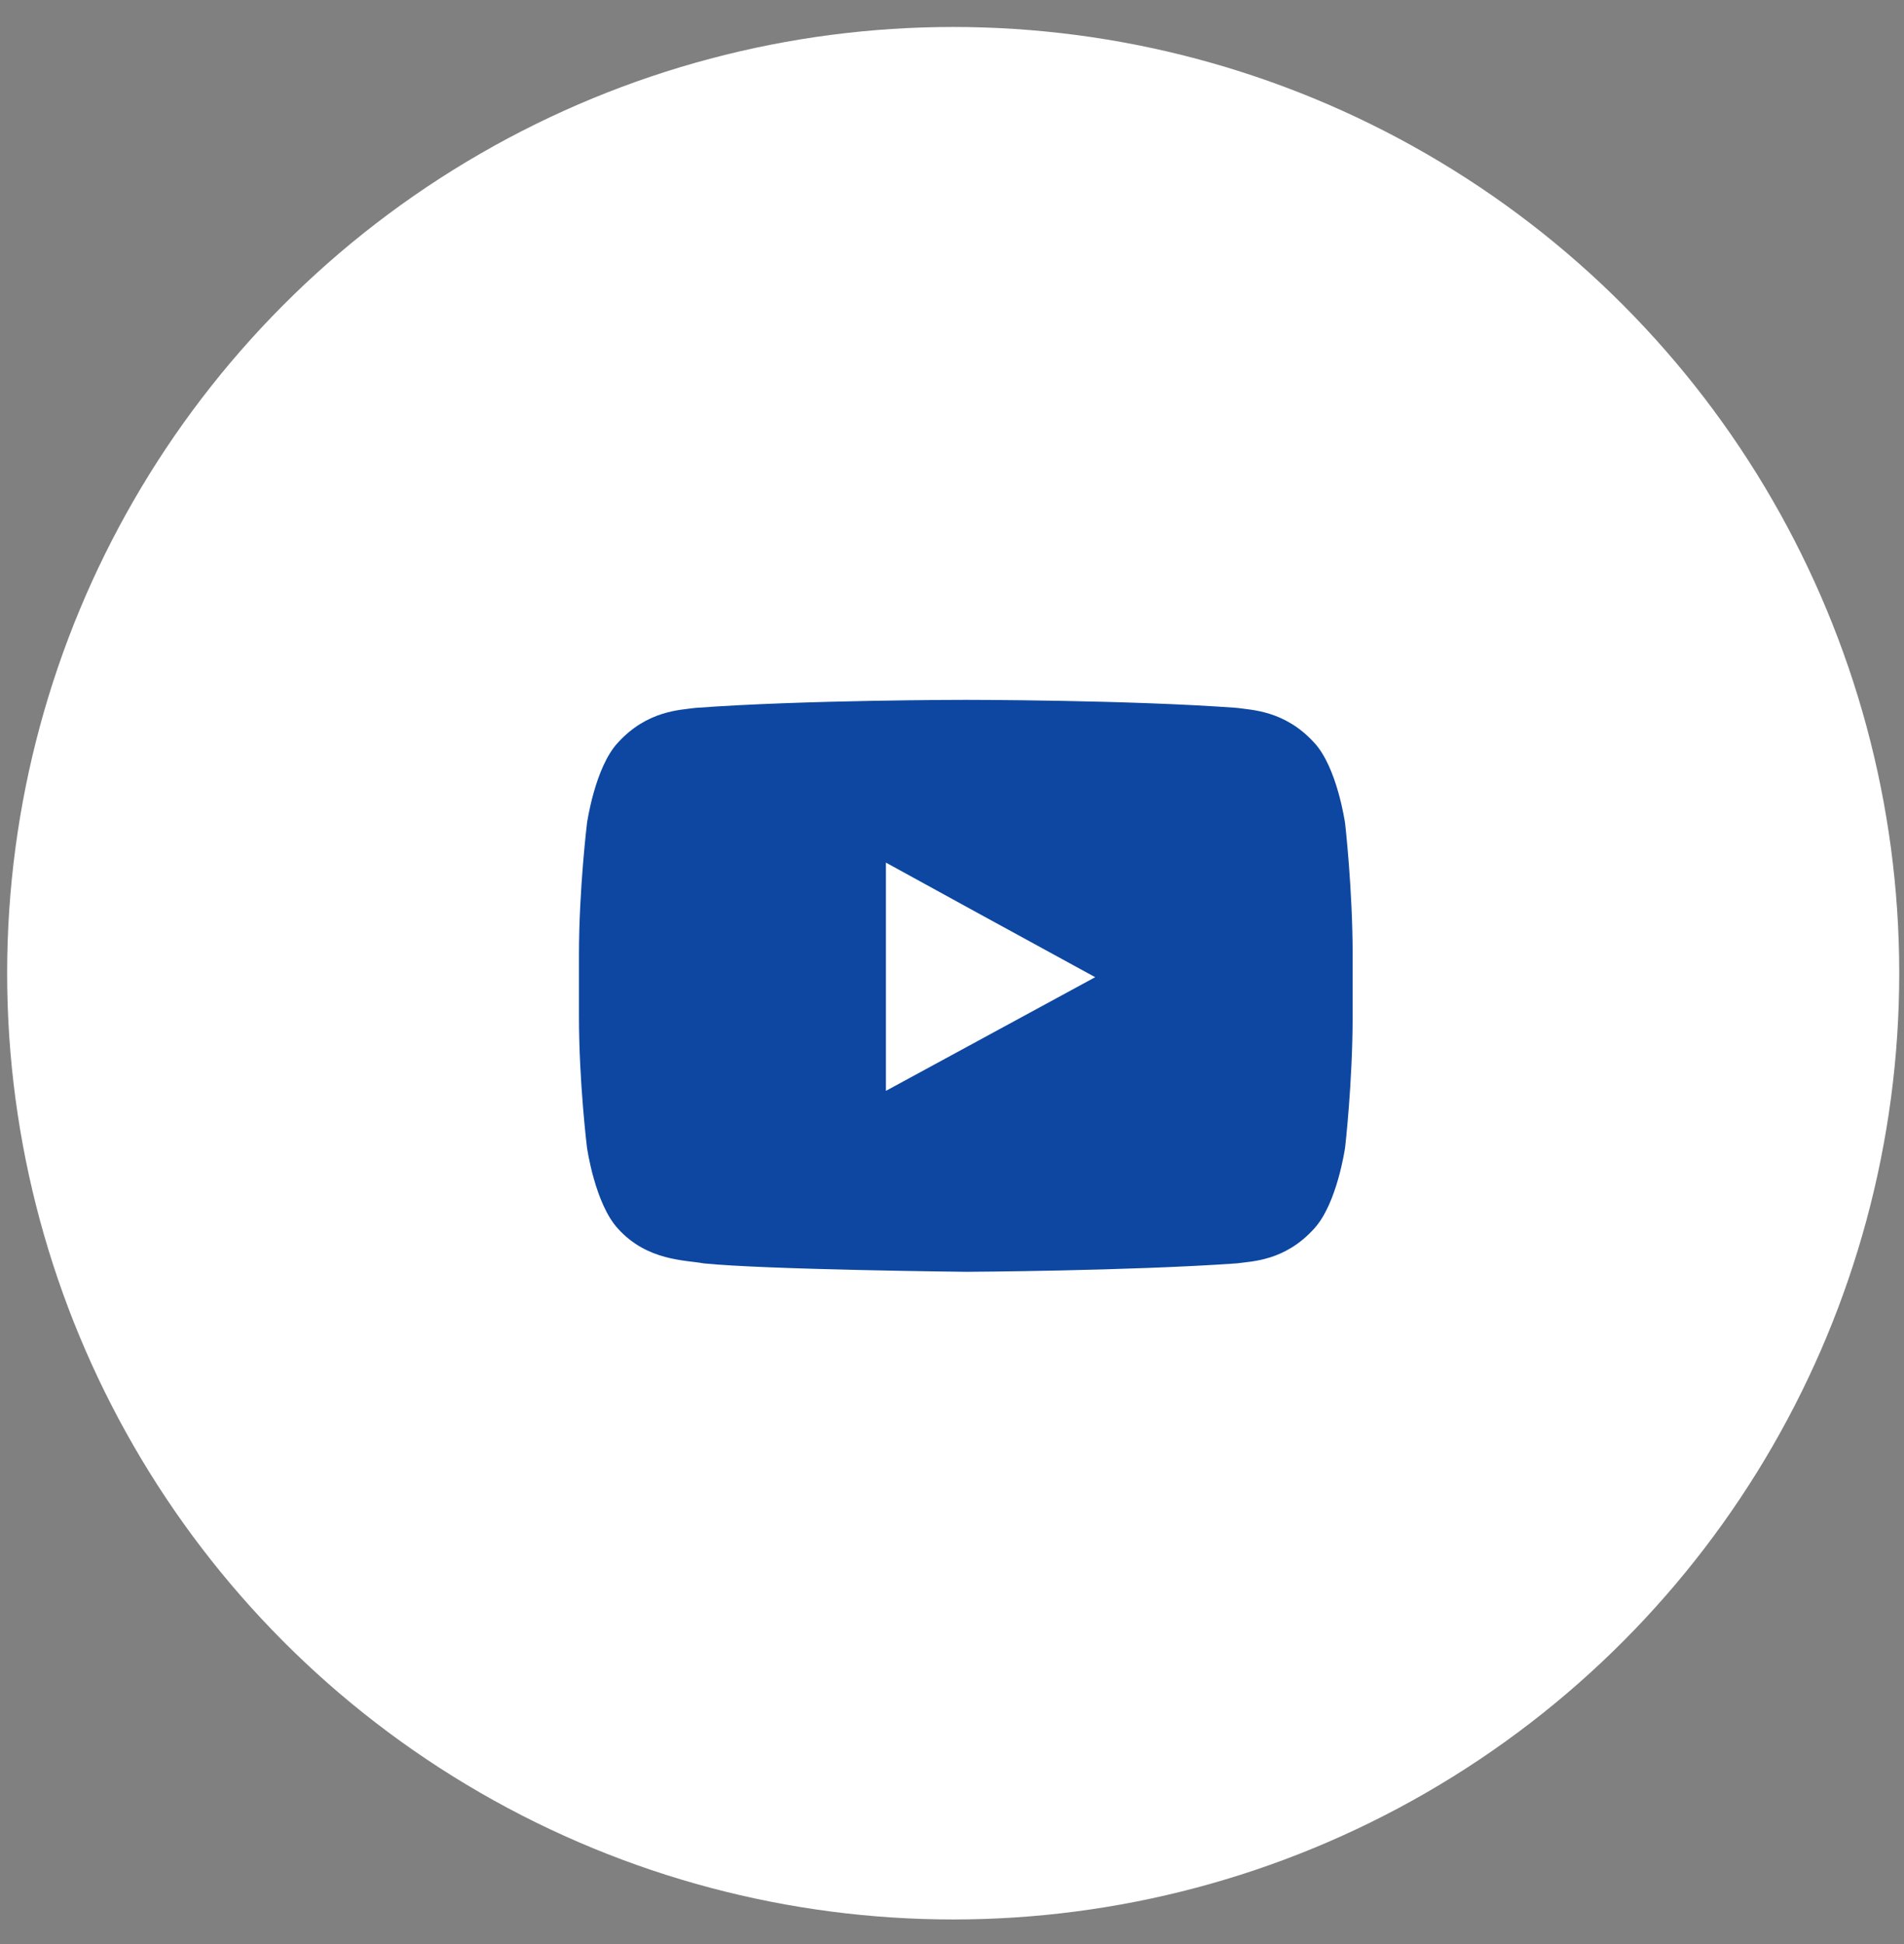
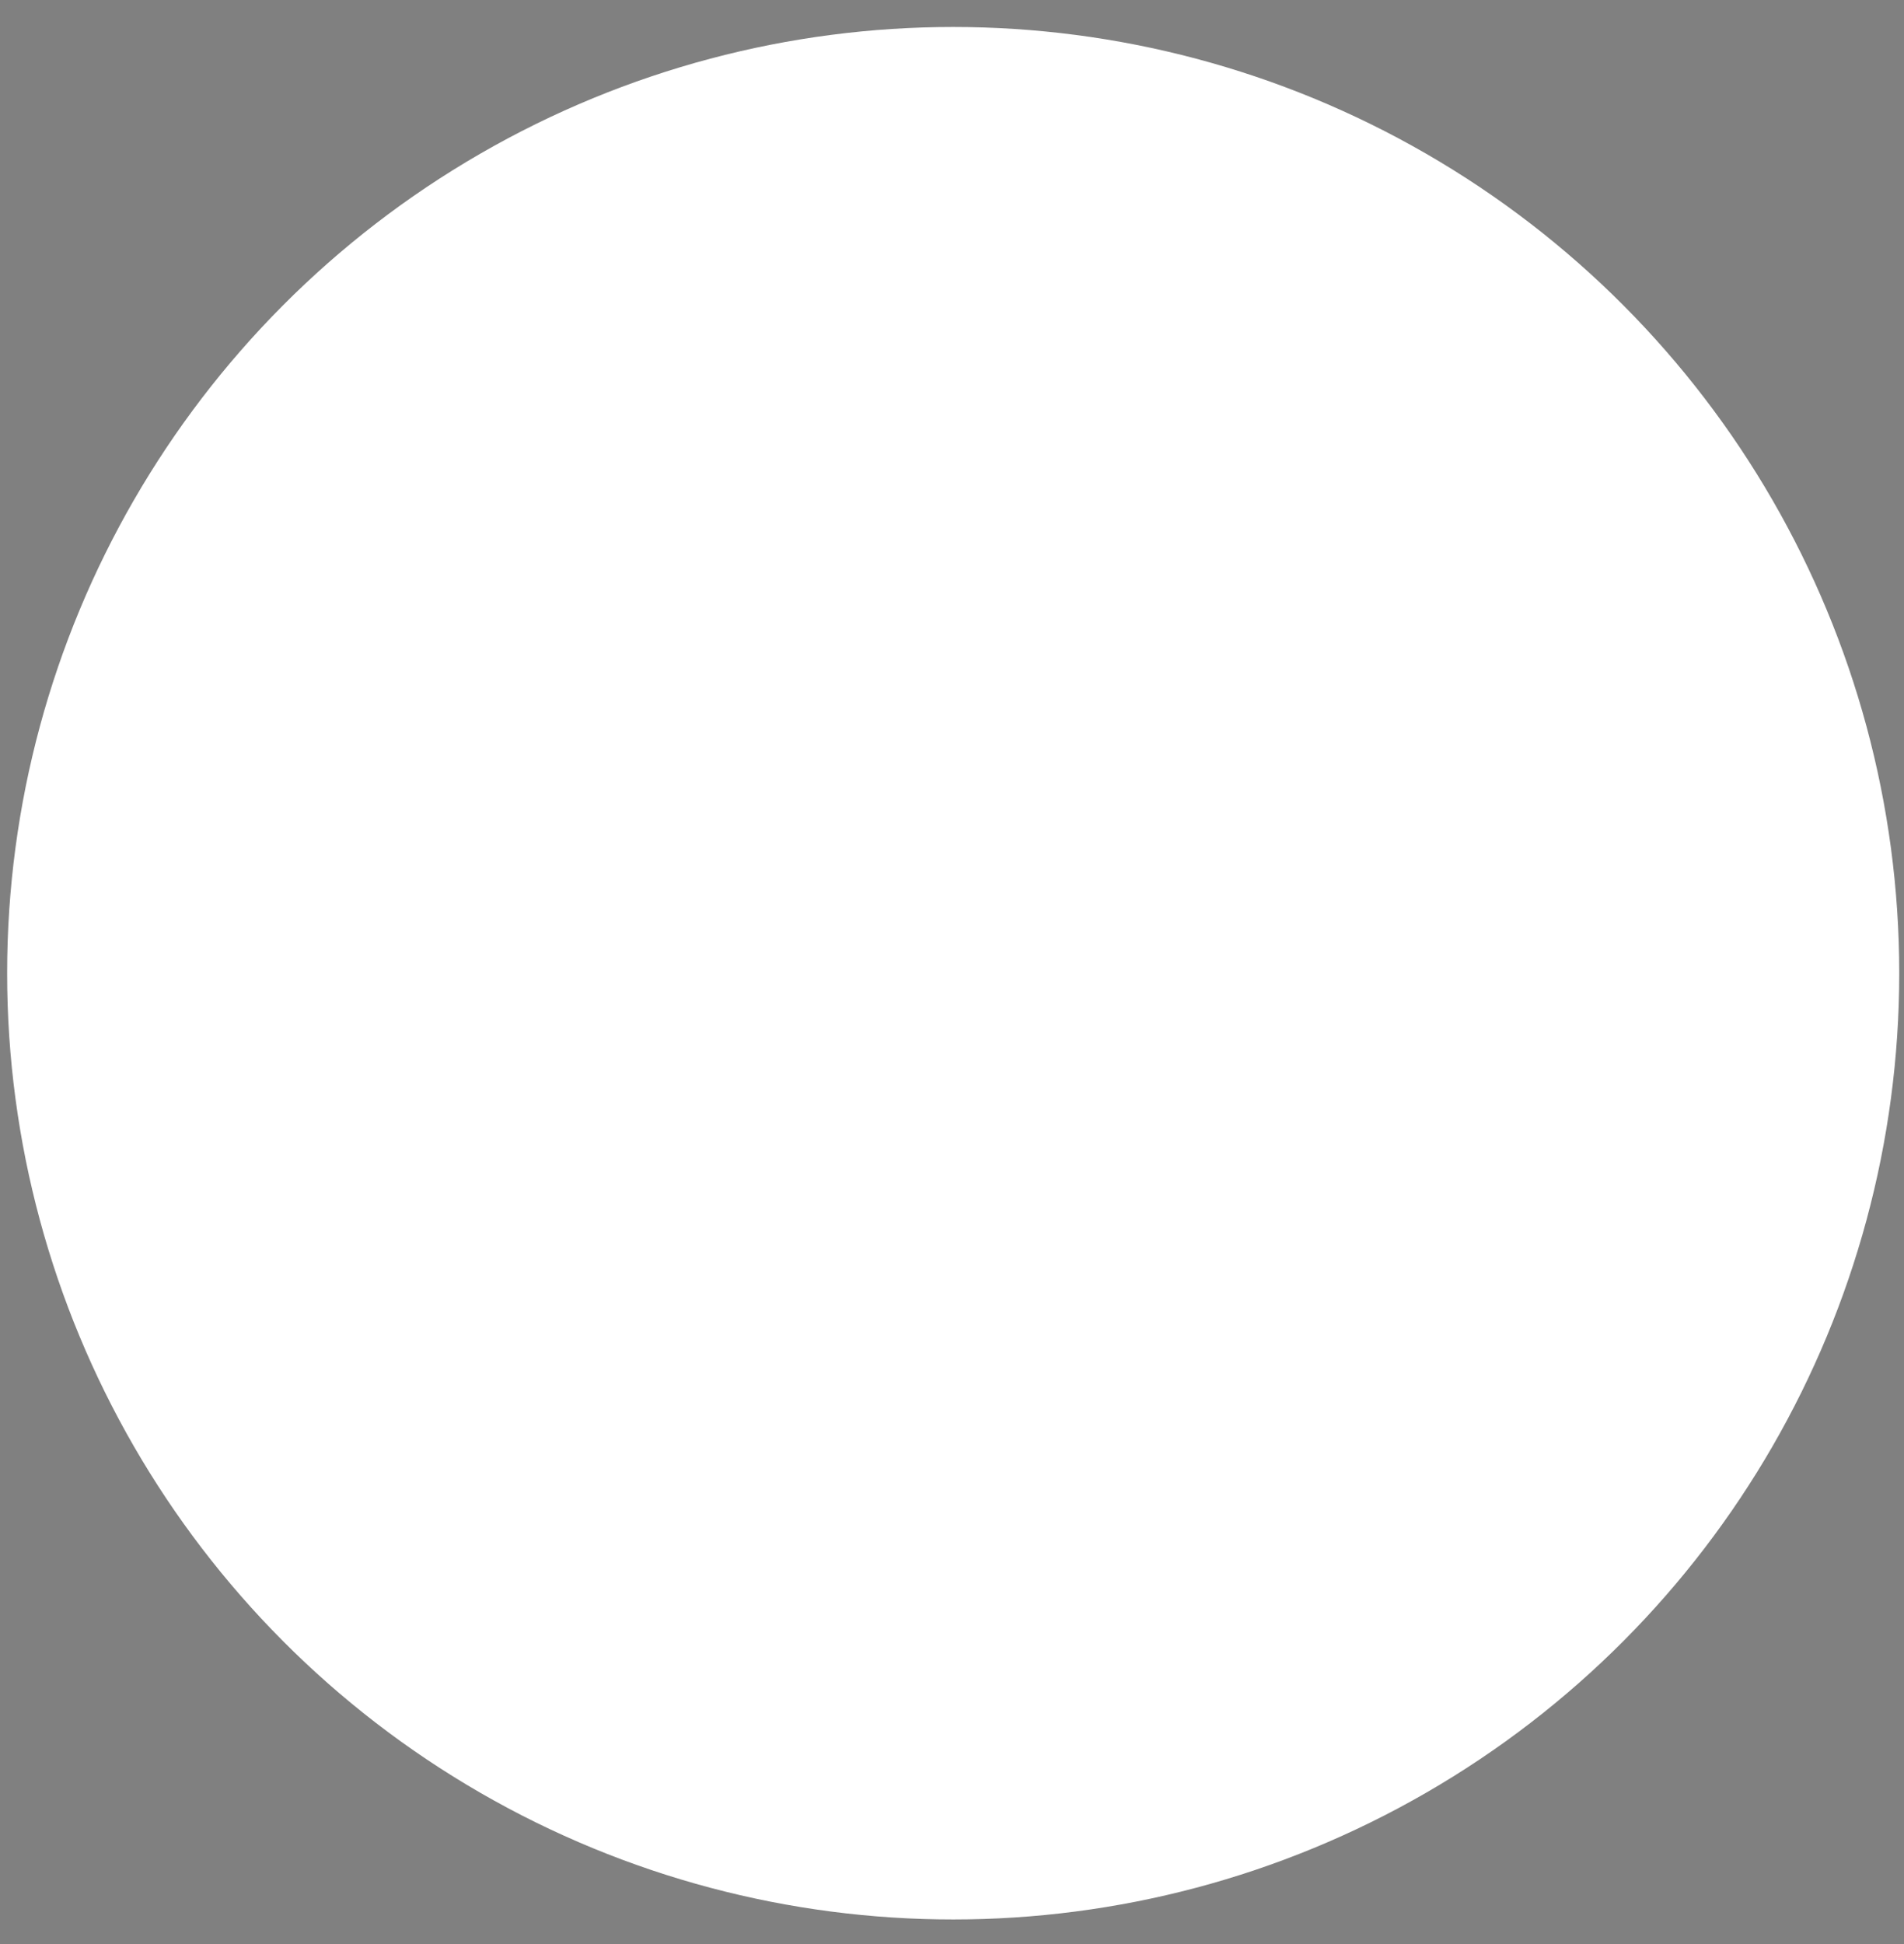
<svg xmlns="http://www.w3.org/2000/svg" width="48" height="49" viewBox="0 0 48 49">
  <rect x="0" y="0" width="48" height="49" fill="#808080" stroke="none" />
  <g fill="none" fill-rule="evenodd">
    <g>
      <g>
        <g>
          <g>
            <g transform="translate(-891, -4421) translate(0, 4343.5) translate(374, 33.18) translate(517.18, 6.82) translate(0, 38.18)">
              <circle cx="23.85" cy="23.85" r="23.85" fill="#FFF" />
              <g fill="#0D47A1">
-                 <path d="M13.65 6.99L8.374 9.855V4.102l2.39 1.311L13.65 6.99zm6.3-3.879s-.2-1.417-.782-2.035c-.74-.81-1.575-.82-1.945-.874C14.495 0 10.404 0 10.404 0h-.021s-4.08 0-6.808.202c-.39.054-1.216.065-1.955.874-.582.618-.782 2.035-.782 2.035S.636 4.773.636 6.414v1.567c0 1.662.202 3.303.202 3.303s.2 1.417.782 2.045c.74.82 1.713.789 2.156.874 1.554.16 6.628.213 6.628.213s4.091-.021 6.819-.213c.37-.054 1.205-.054 1.945-.874.582-.628.782-2.045.782-2.045s.19-1.641.19-3.303V6.414c0-1.64-.19-3.303-.19-3.303z" transform="translate(13.78, 16.96)" />
-               </g>
+                 </g>
            </g>
          </g>
        </g>
      </g>
    </g>
  </g>
</svg>